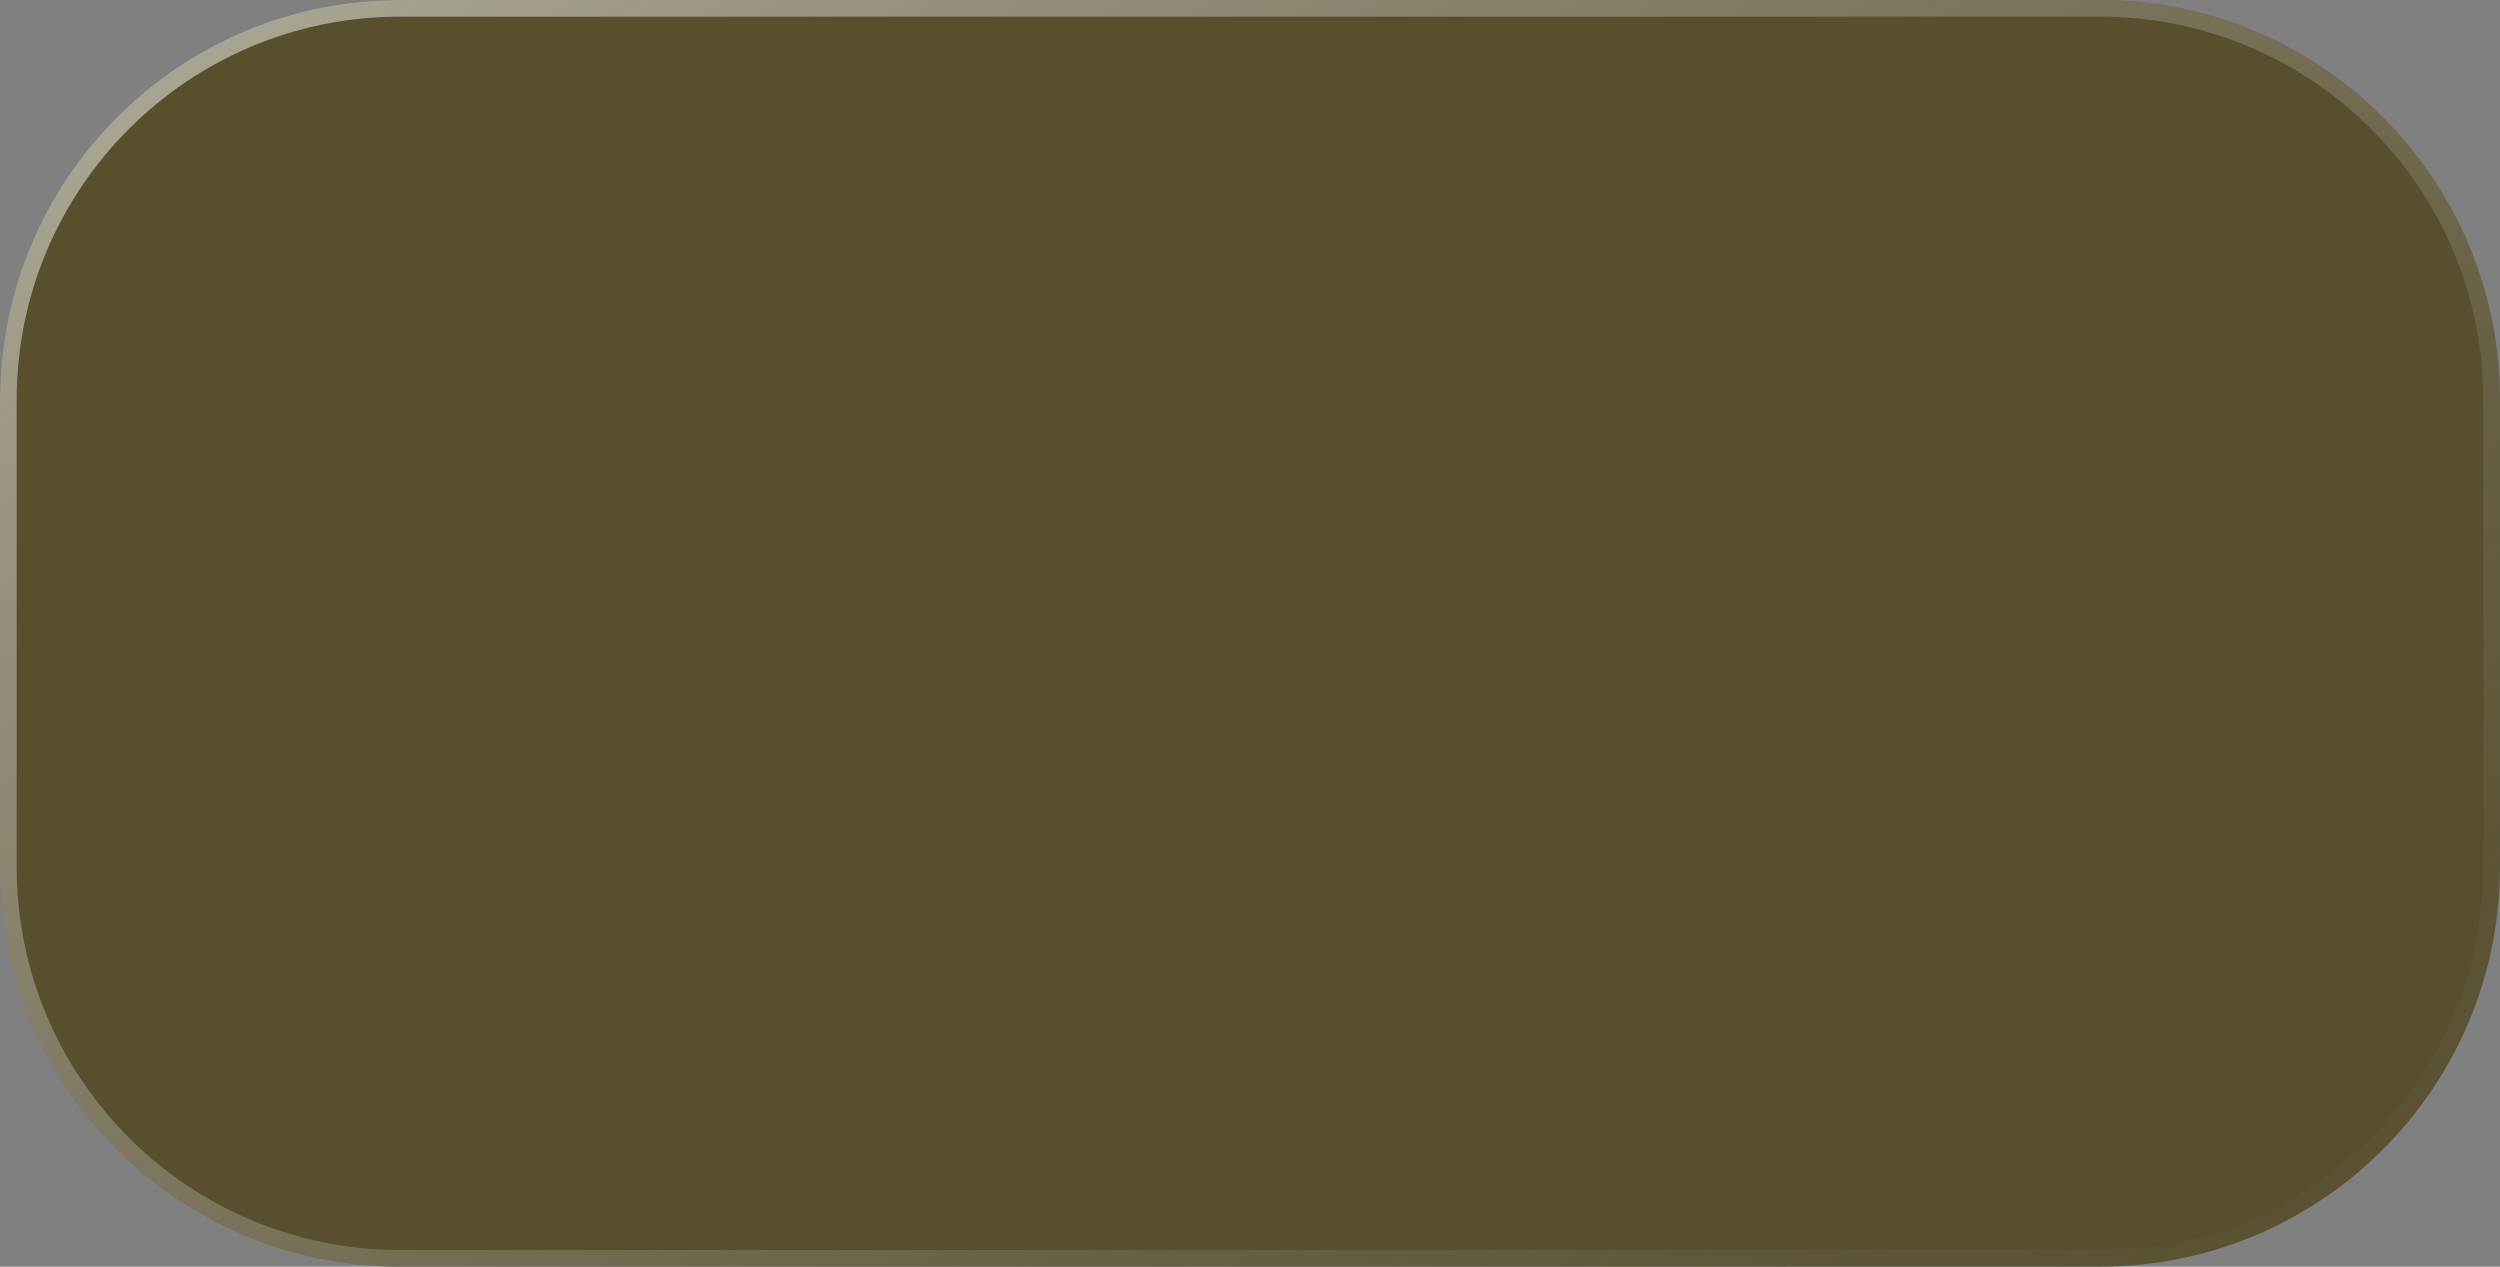
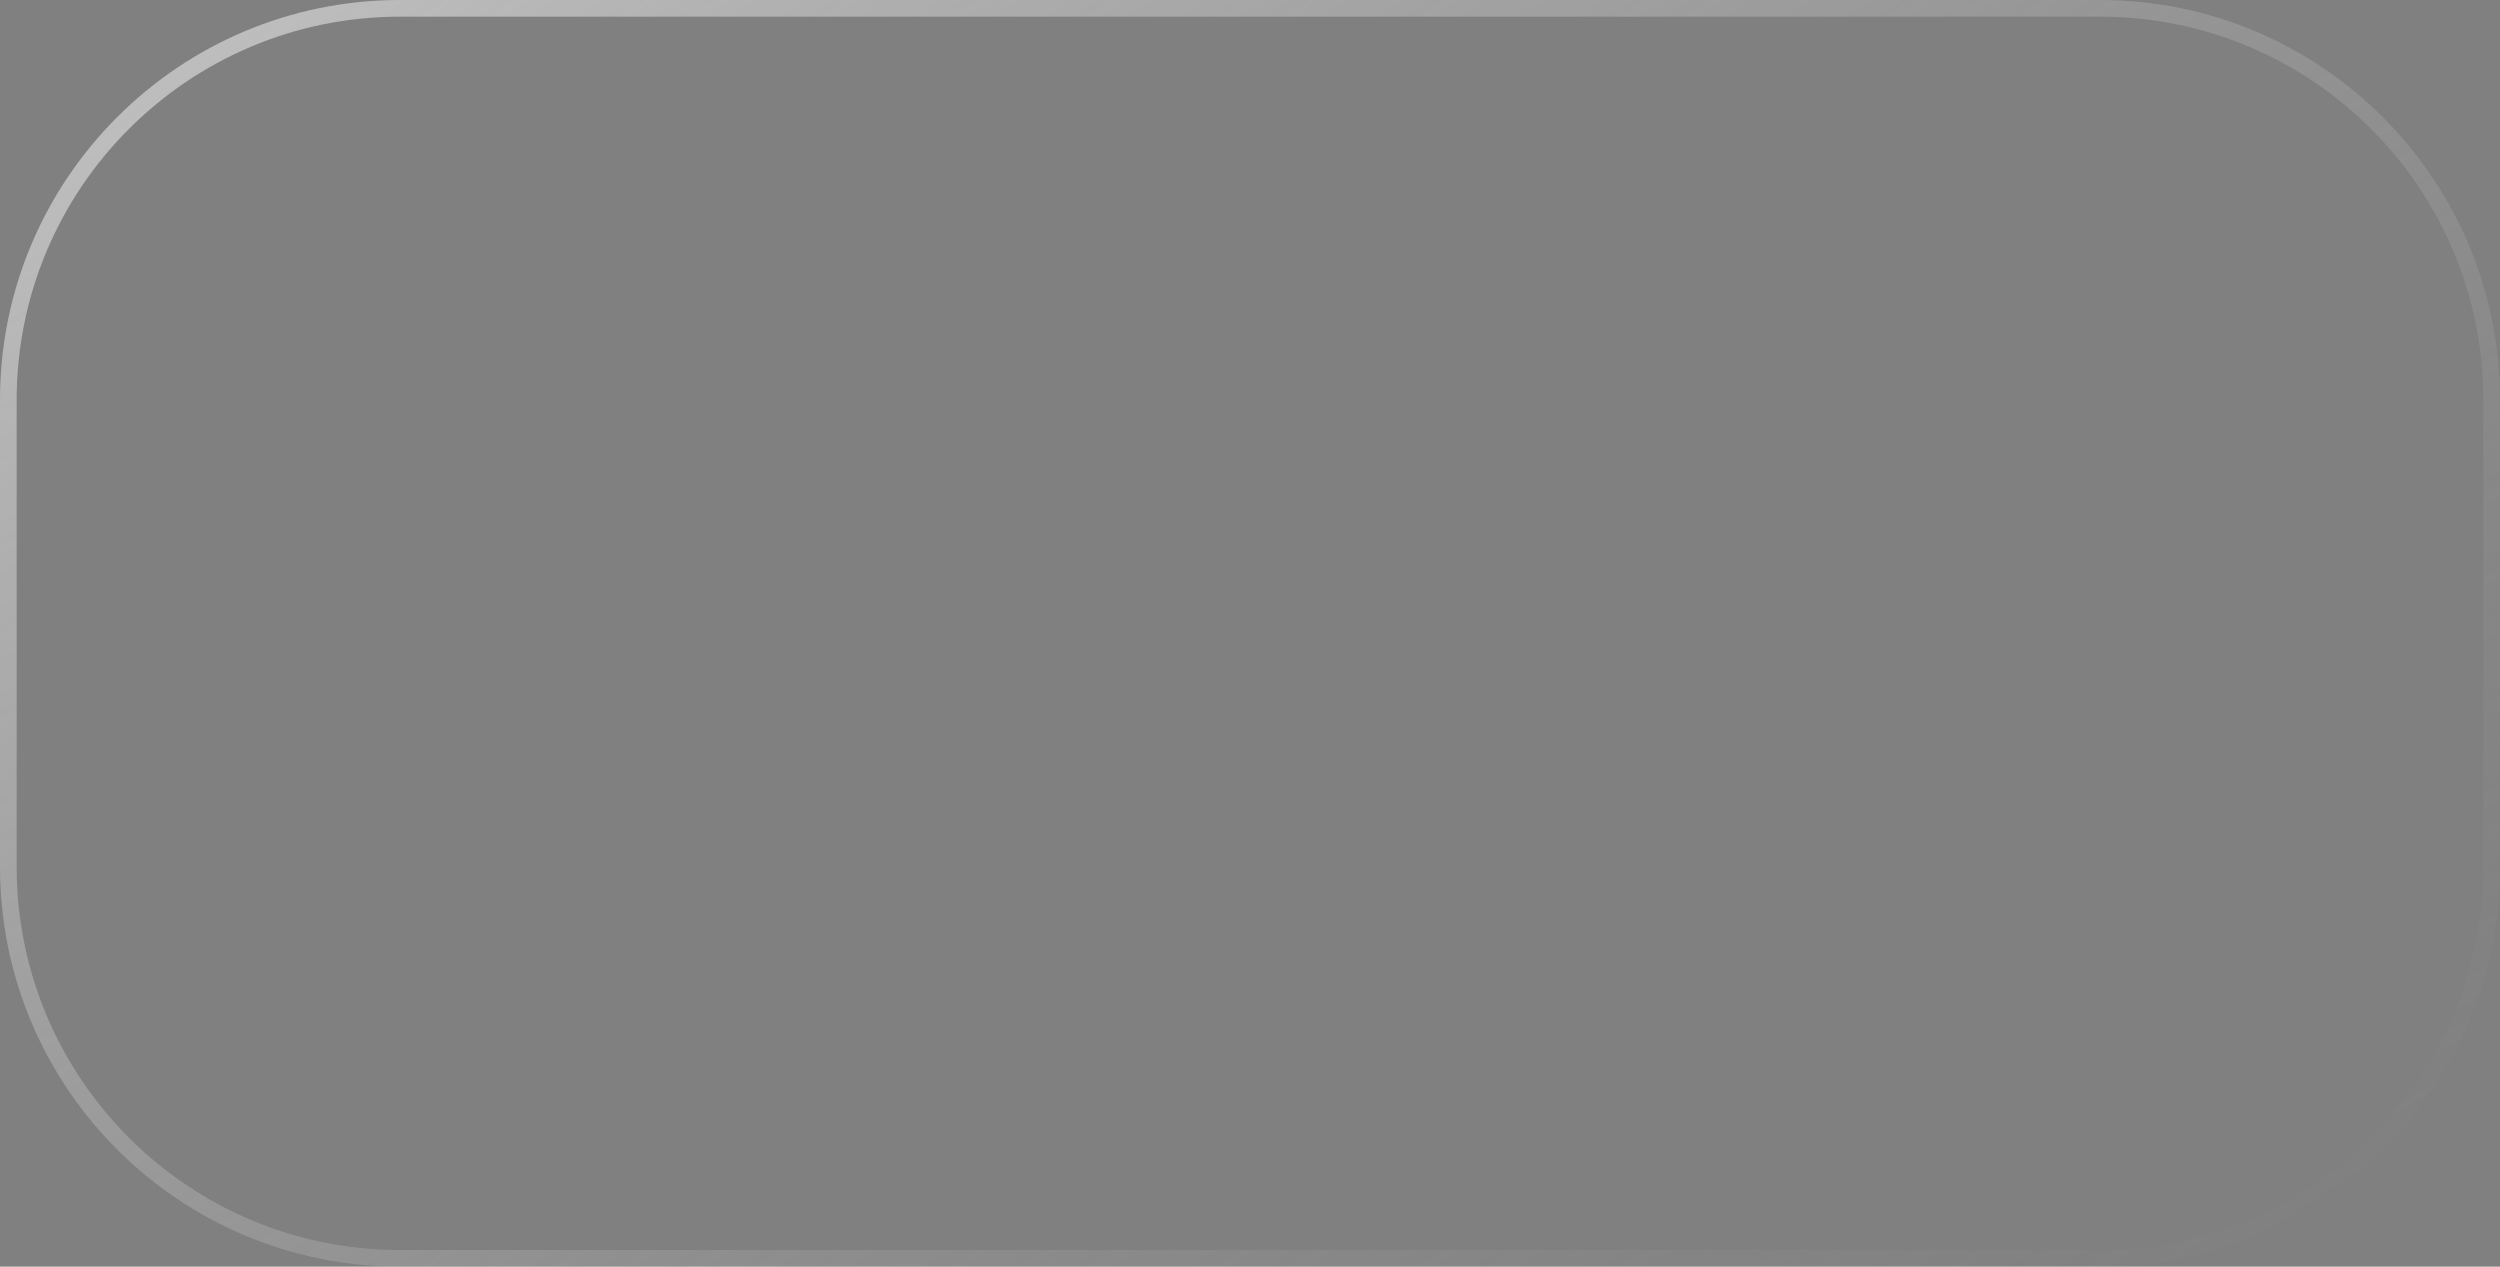
<svg xmlns="http://www.w3.org/2000/svg" width="150" height="76" viewBox="0 0 150 76" fill="none">
  <rect x="0" y="0" width="150" height="76" fill="#808080" stroke="none" />
-   <path d="M0 24C0 10.745 10.745 0 24 0H126C139.255 0 150 10.745 150 24V52C150 65.255 139.255 76 126 76H24C10.745 76 0 65.255 0 52V24Z" fill="#574F2D" />
  <path d="M24 0.5H126C138.979 0.5 149.5 11.021 149.5 24V52C149.5 64.979 138.979 75.5 126 75.5H24C11.021 75.5 0.5 64.979 0.5 52V24C0.5 11.021 11.021 0.5 24 0.5Z" stroke="url(#paint0_linear_2182_292)" stroke-opacity="0.5" />
  <defs>
    <linearGradient id="paint0_linear_2182_292" x1="9.499" y1="2.111" x2="84.743" y2="118.307" gradientUnits="userSpaceOnUse">
      <stop stop-color="white" />
      <stop offset="1" stop-color="#999999" stop-opacity="0" />
    </linearGradient>
  </defs>
</svg>